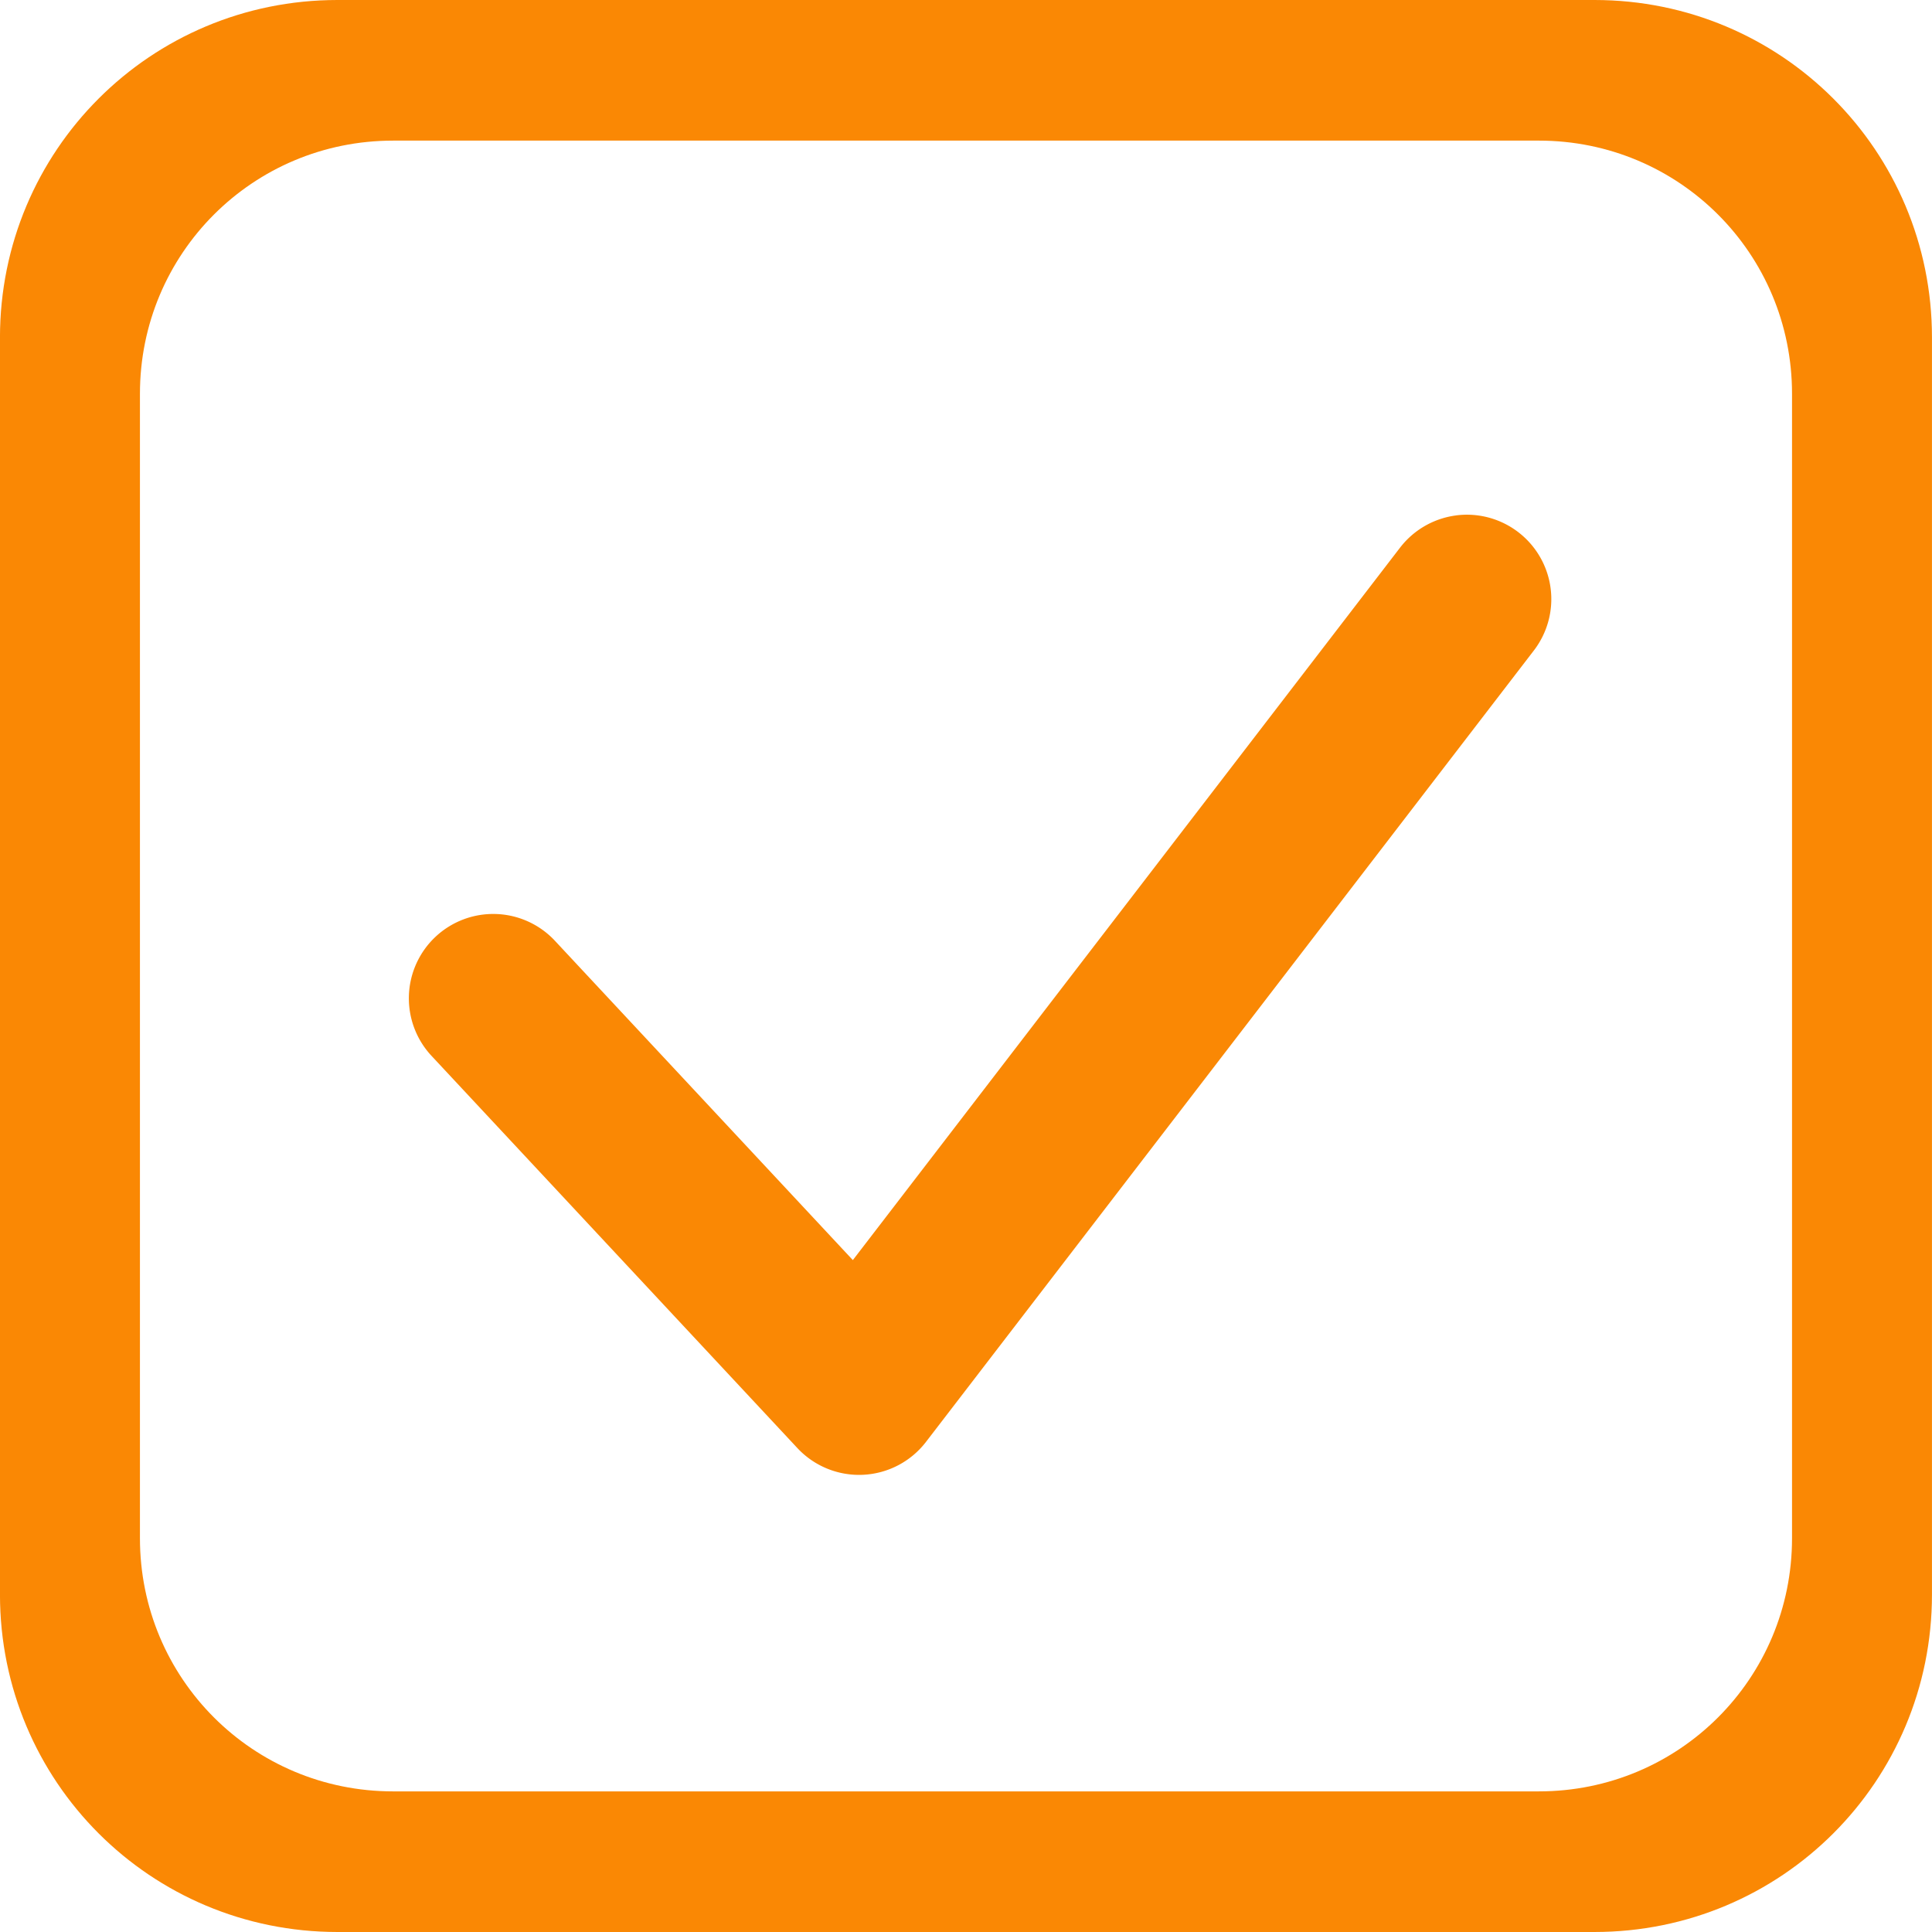
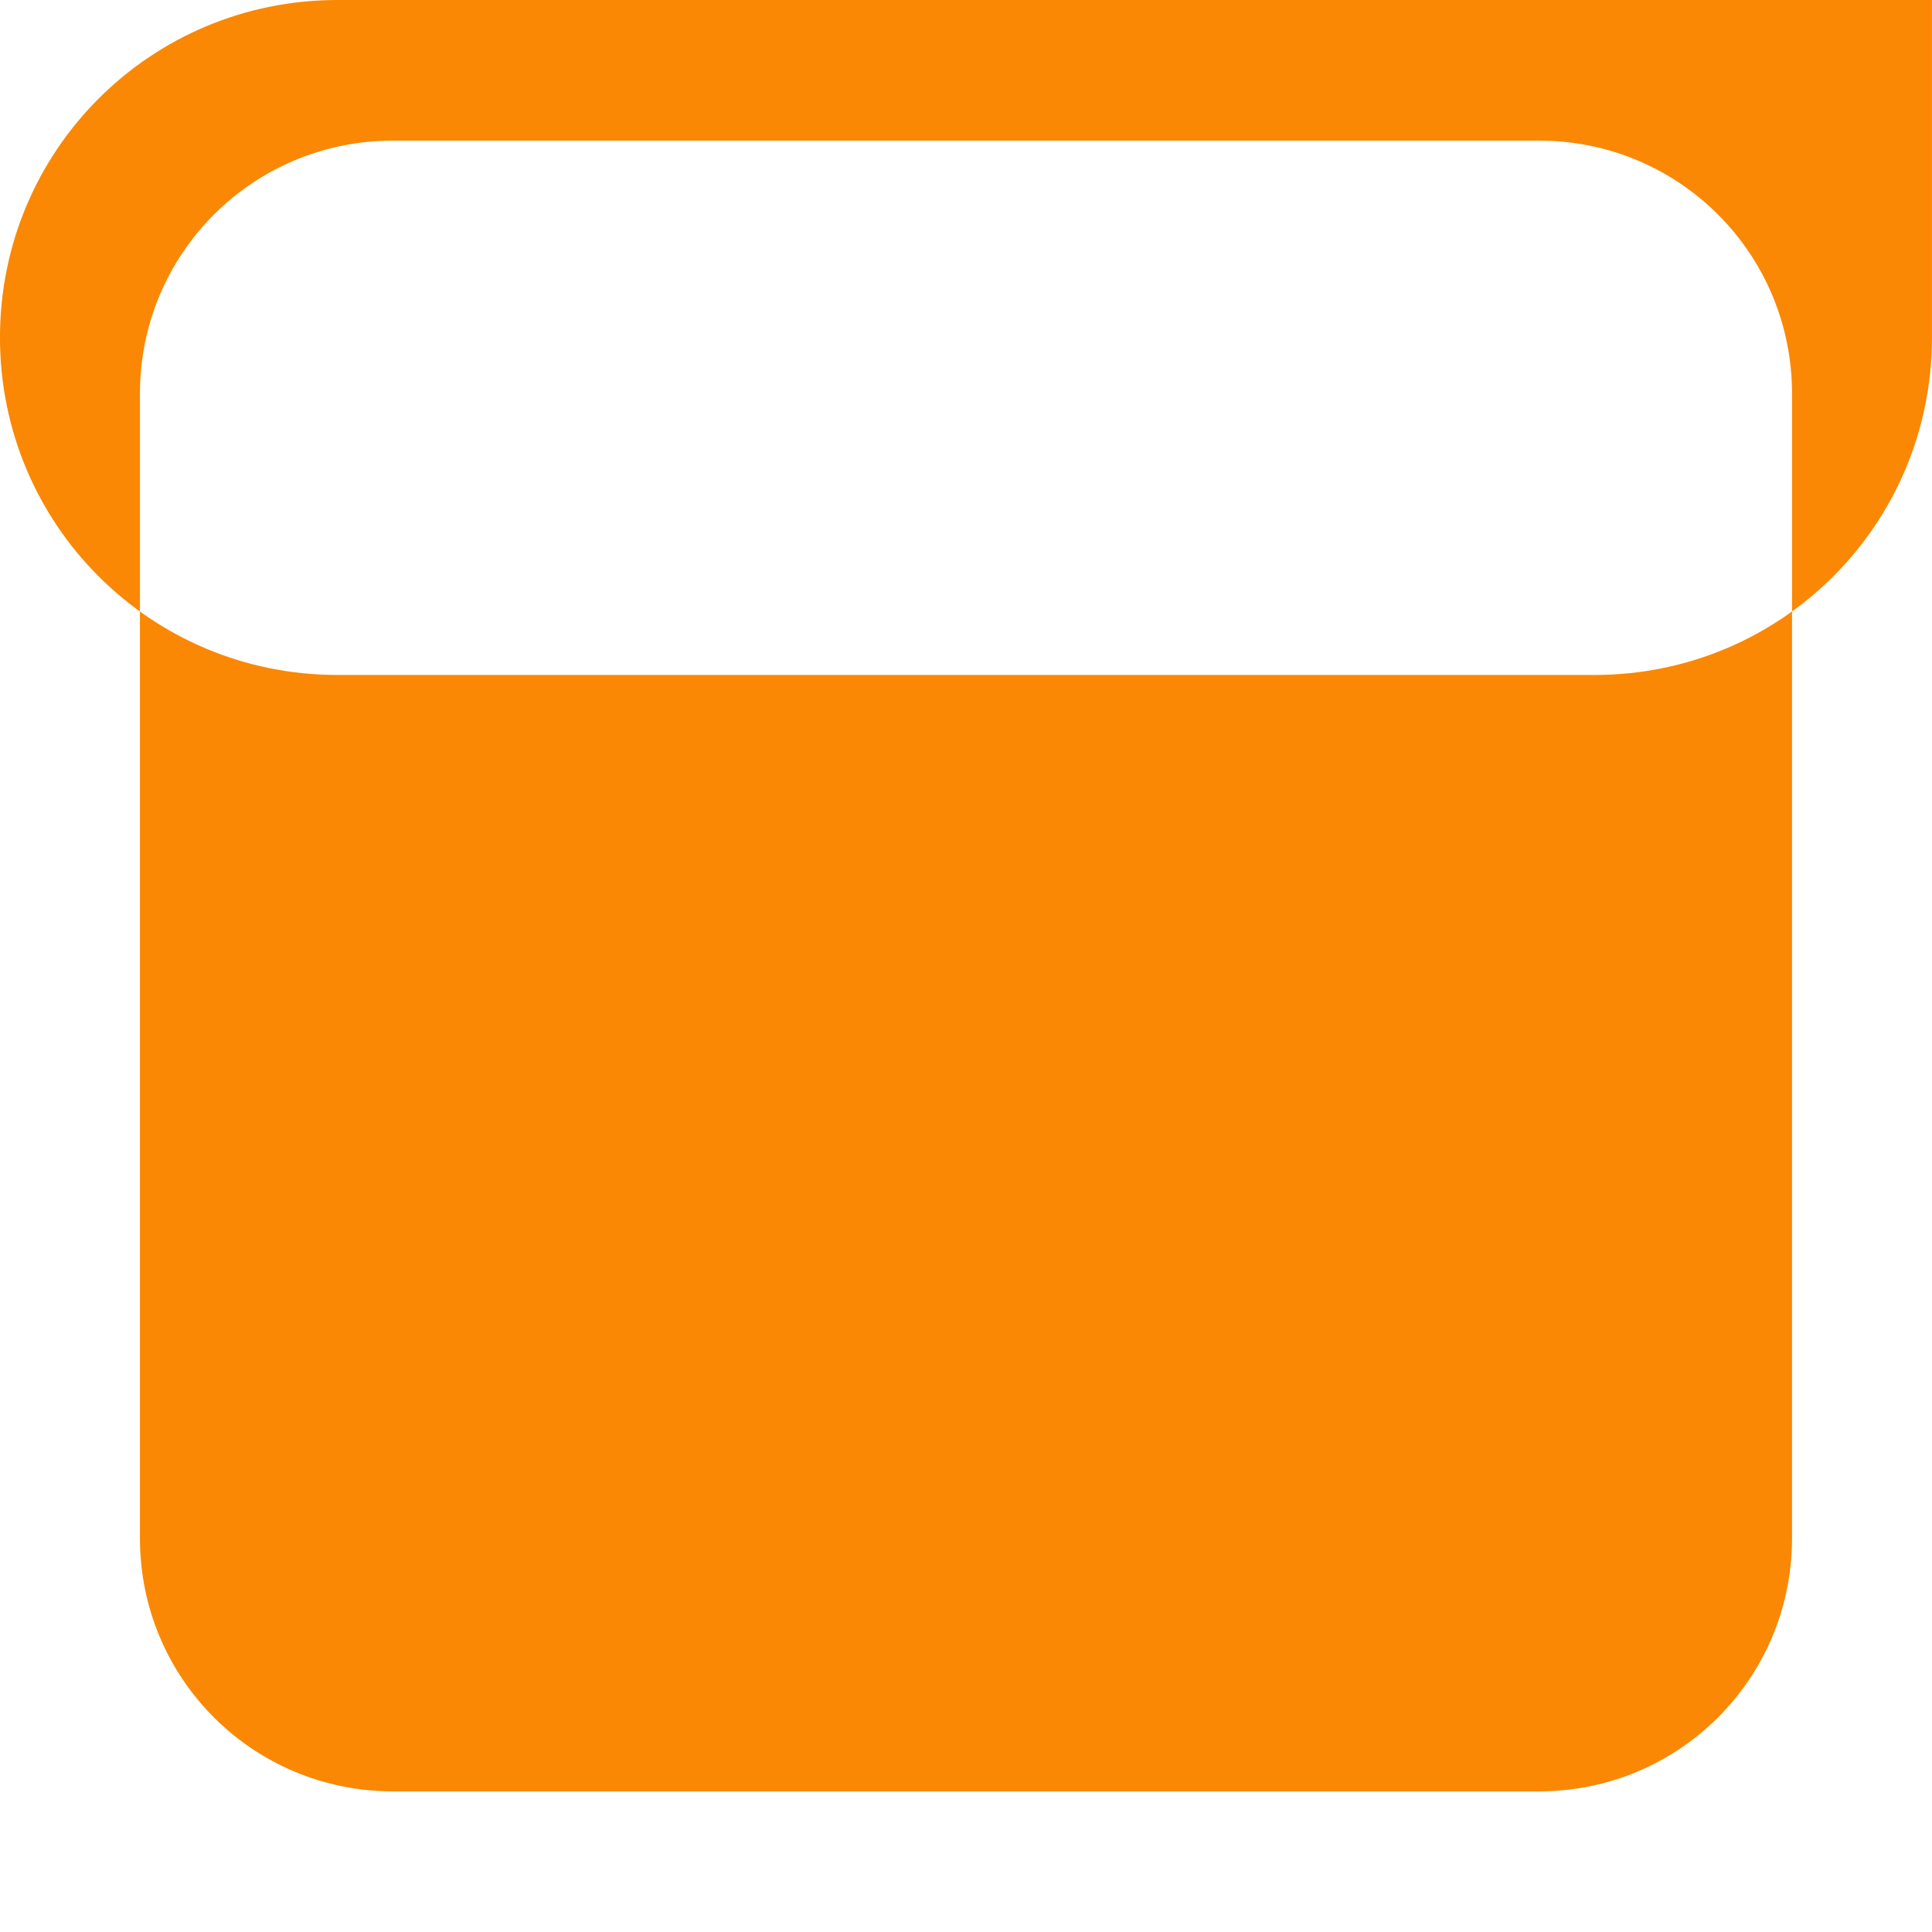
<svg xmlns="http://www.w3.org/2000/svg" xmlns:ns1="http://sodipodi.sourceforge.net/DTD/sodipodi-0.dtd" xmlns:ns2="http://www.inkscape.org/namespaces/inkscape" width="68.697mm" height="68.697mm" viewBox="0 0 68.697 68.697" version="1.1" id="svg1" ns1:docname="plan-checkmark.svg" ns2:version="1.4.2 (ebf0e940, 2025-05-08)">
  <ns1:namedview id="namedview1" pagecolor="#ffffff" bordercolor="#999999" borderopacity="1" ns2:showpageshadow="2" ns2:pageopacity="0" ns2:pagecheckerboard="0" ns2:deskcolor="#d1d1d1" ns2:document-units="mm" ns2:zoom="1.9009373" ns2:cx="154.13449" ns2:cy="94.690129" ns2:window-width="2560" ns2:window-height="1387" ns2:window-x="0" ns2:window-y="25" ns2:window-maximized="1" ns2:current-layer="svg1" />
  <defs id="defs1" />
  <g id="layer1" transform="translate(-70.652,-114.152)" style="fill:#fa8804;fill-opacity:1">
-     <path style="opacity:1;stroke-linecap:round;stroke-linejoin:round;paint-order:stroke markers fill;fill:#fa8804;fill-opacity:1" d="m 122.422,132.48 a 3,3 0 0 0 -1.99,1.148 l -19.455,25.33 -10.594,-11.355 a 3,3 0 0 0 -4.24,-0.146 3,3 0 0 0 -0.146,4.24 l 13.008,13.945 a 3,3 0 0 0 4.572,-0.219 l 21.615,-28.141 a 3,3 0 0 0 -0.553,-4.207 3,3 0 0 0 -2.217,-0.596 z" id="path2" />
-     <path id="rect3" style="opacity:1;fill:#fa8804;fill-opacity:1;stroke:none;stroke-width:6;stroke-linecap:round;stroke-linejoin:round;stroke-dasharray:none;stroke-opacity:1;paint-order:markers fill stroke" d="m 82.651,114.152 c -6.648,0 -12,5.352 -12,12 v 44.697 c 0,6.648 5.352,12 12,12 h 44.697 c 6.648,0 12,-5.352 12,-12 v -44.697 c 0,-6.648 -5.352,-12 -12,-12 z m 1.977,5 h 40.744 c 4.986,0 9,4.014 9,9 v 40.697 c 0,4.986 -4.014,9 -9,9 H 84.628 c -4.986,0 -9,-4.014 -9,-9 v -40.697 c 0,-4.986 4.014,-9 9,-9 z" />
+     <path id="rect3" style="opacity:1;fill:#fa8804;fill-opacity:1;stroke:none;stroke-width:6;stroke-linecap:round;stroke-linejoin:round;stroke-dasharray:none;stroke-opacity:1;paint-order:markers fill stroke" d="m 82.651,114.152 c -6.648,0 -12,5.352 -12,12 c 0,6.648 5.352,12 12,12 h 44.697 c 6.648,0 12,-5.352 12,-12 v -44.697 c 0,-6.648 -5.352,-12 -12,-12 z m 1.977,5 h 40.744 c 4.986,0 9,4.014 9,9 v 40.697 c 0,4.986 -4.014,9 -9,9 H 84.628 c -4.986,0 -9,-4.014 -9,-9 v -40.697 c 0,-4.986 4.014,-9 9,-9 z" />
  </g>
</svg>